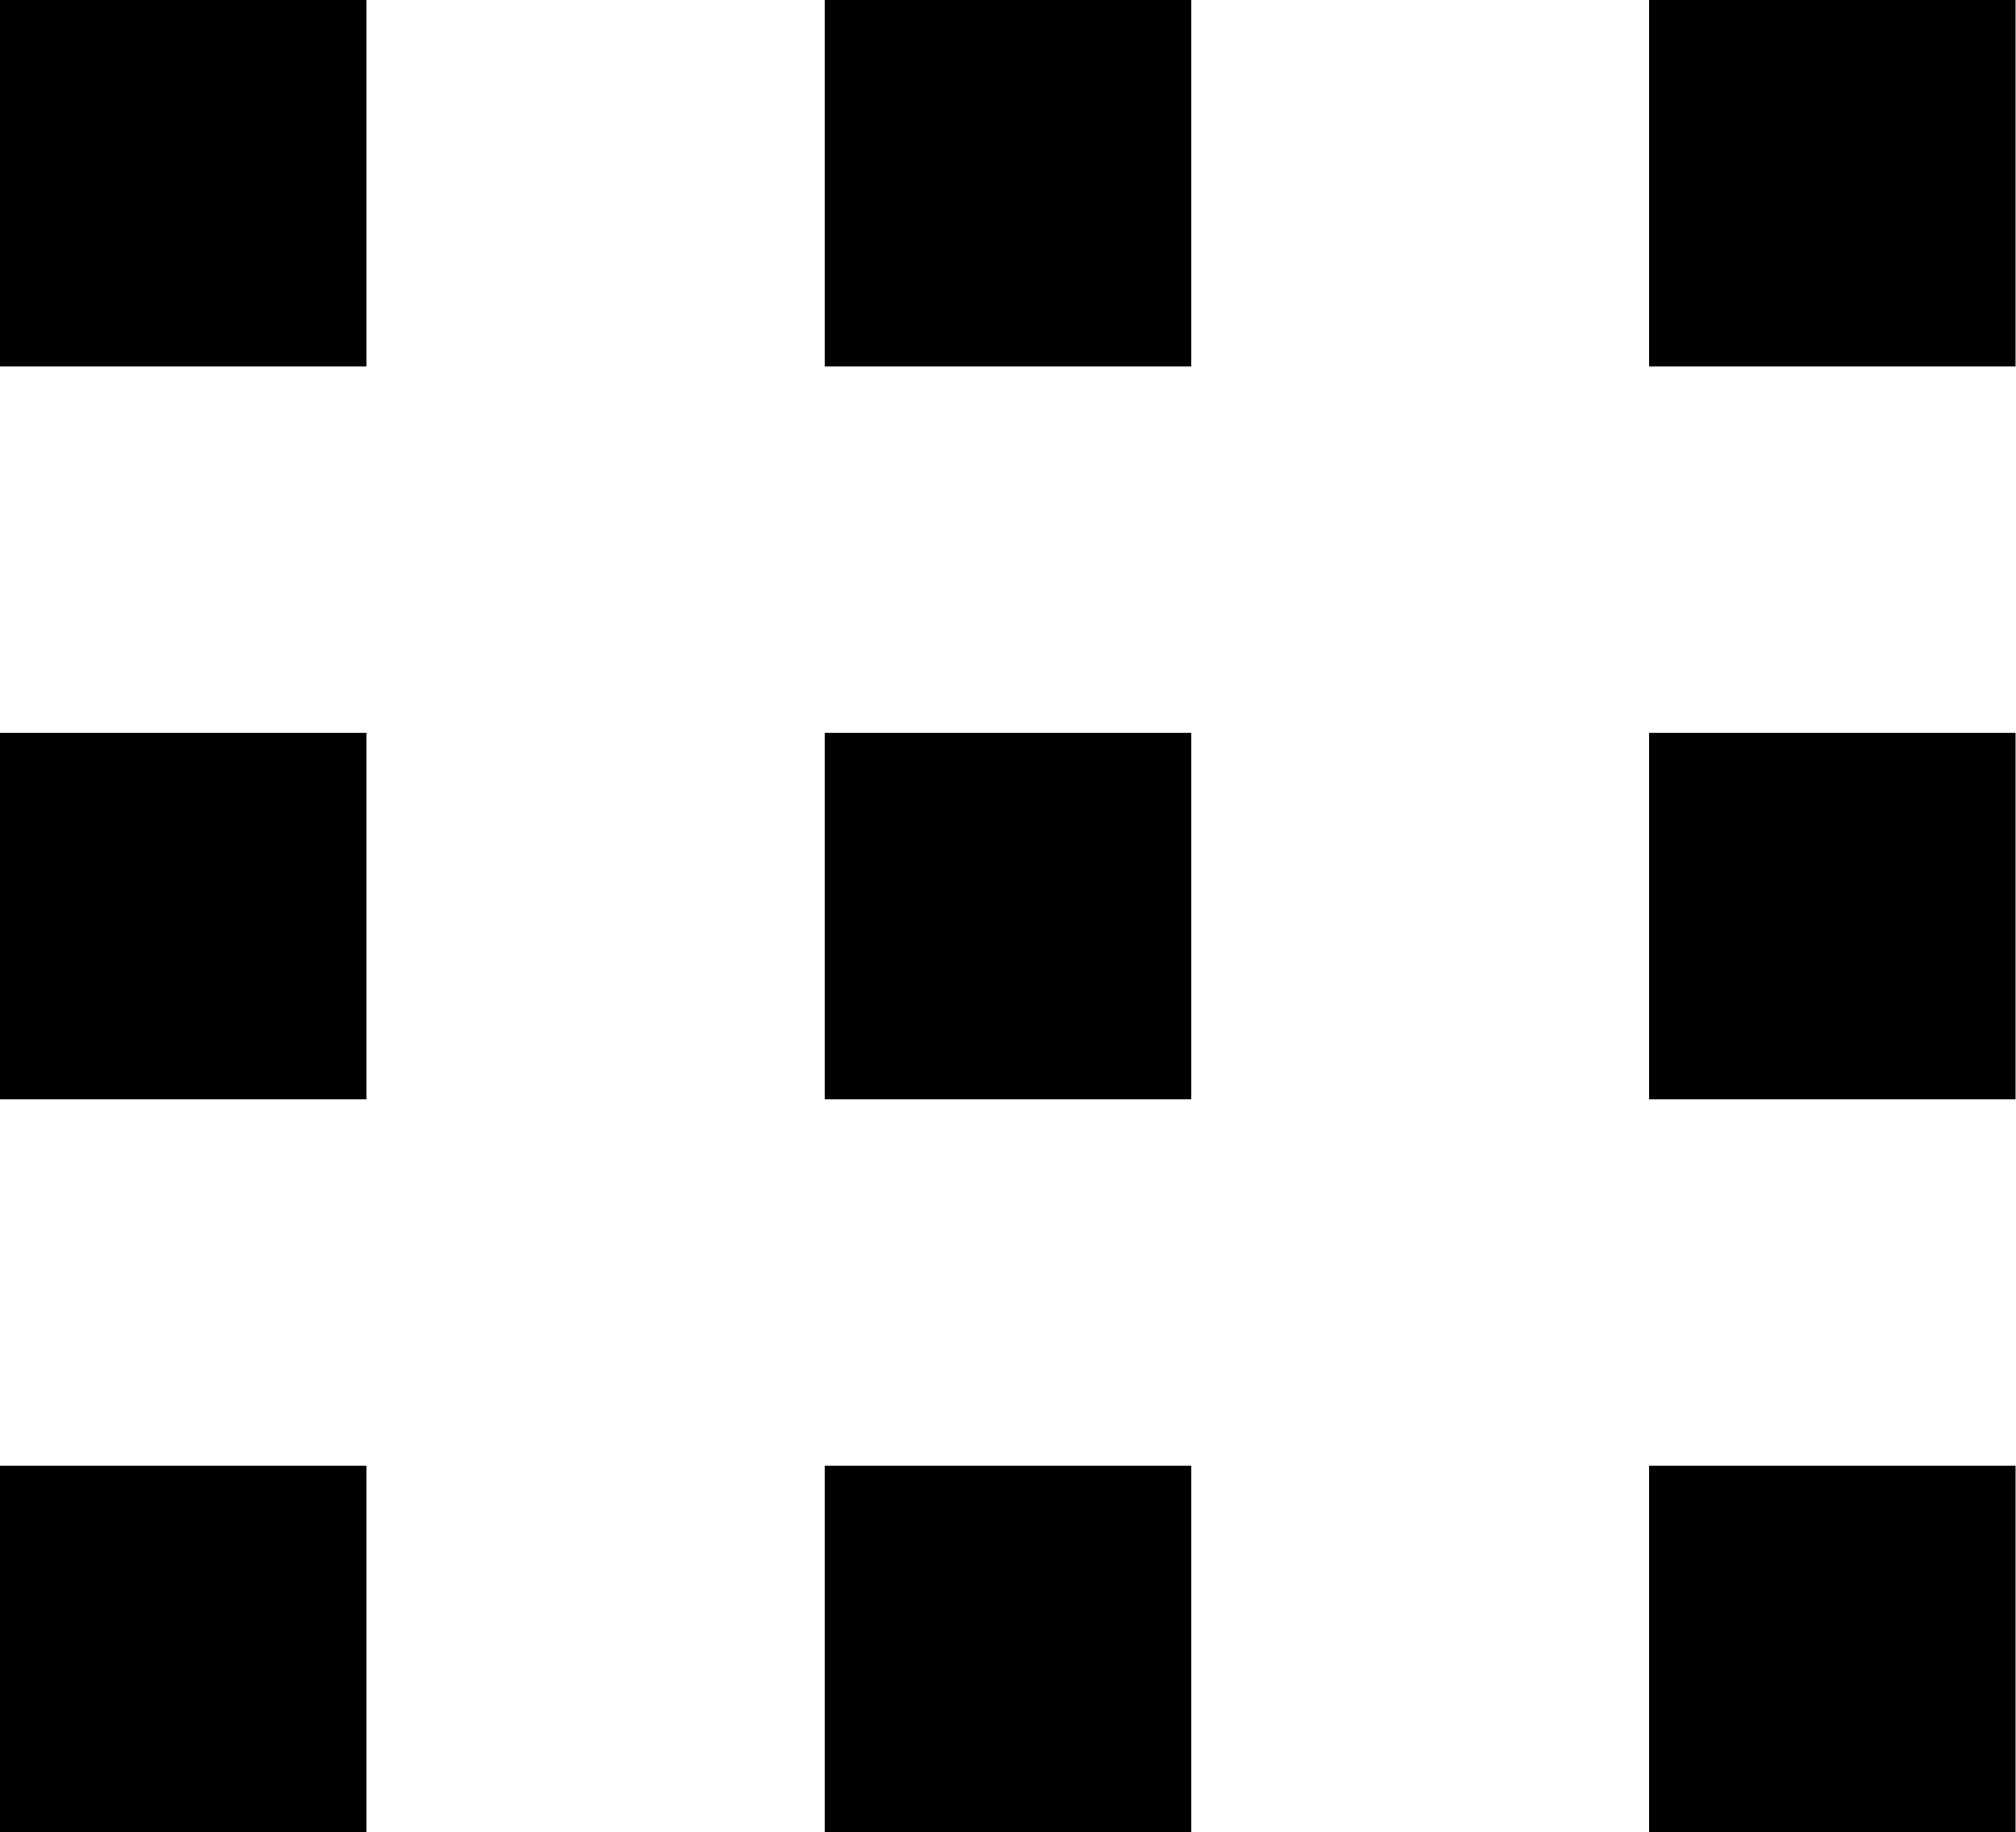
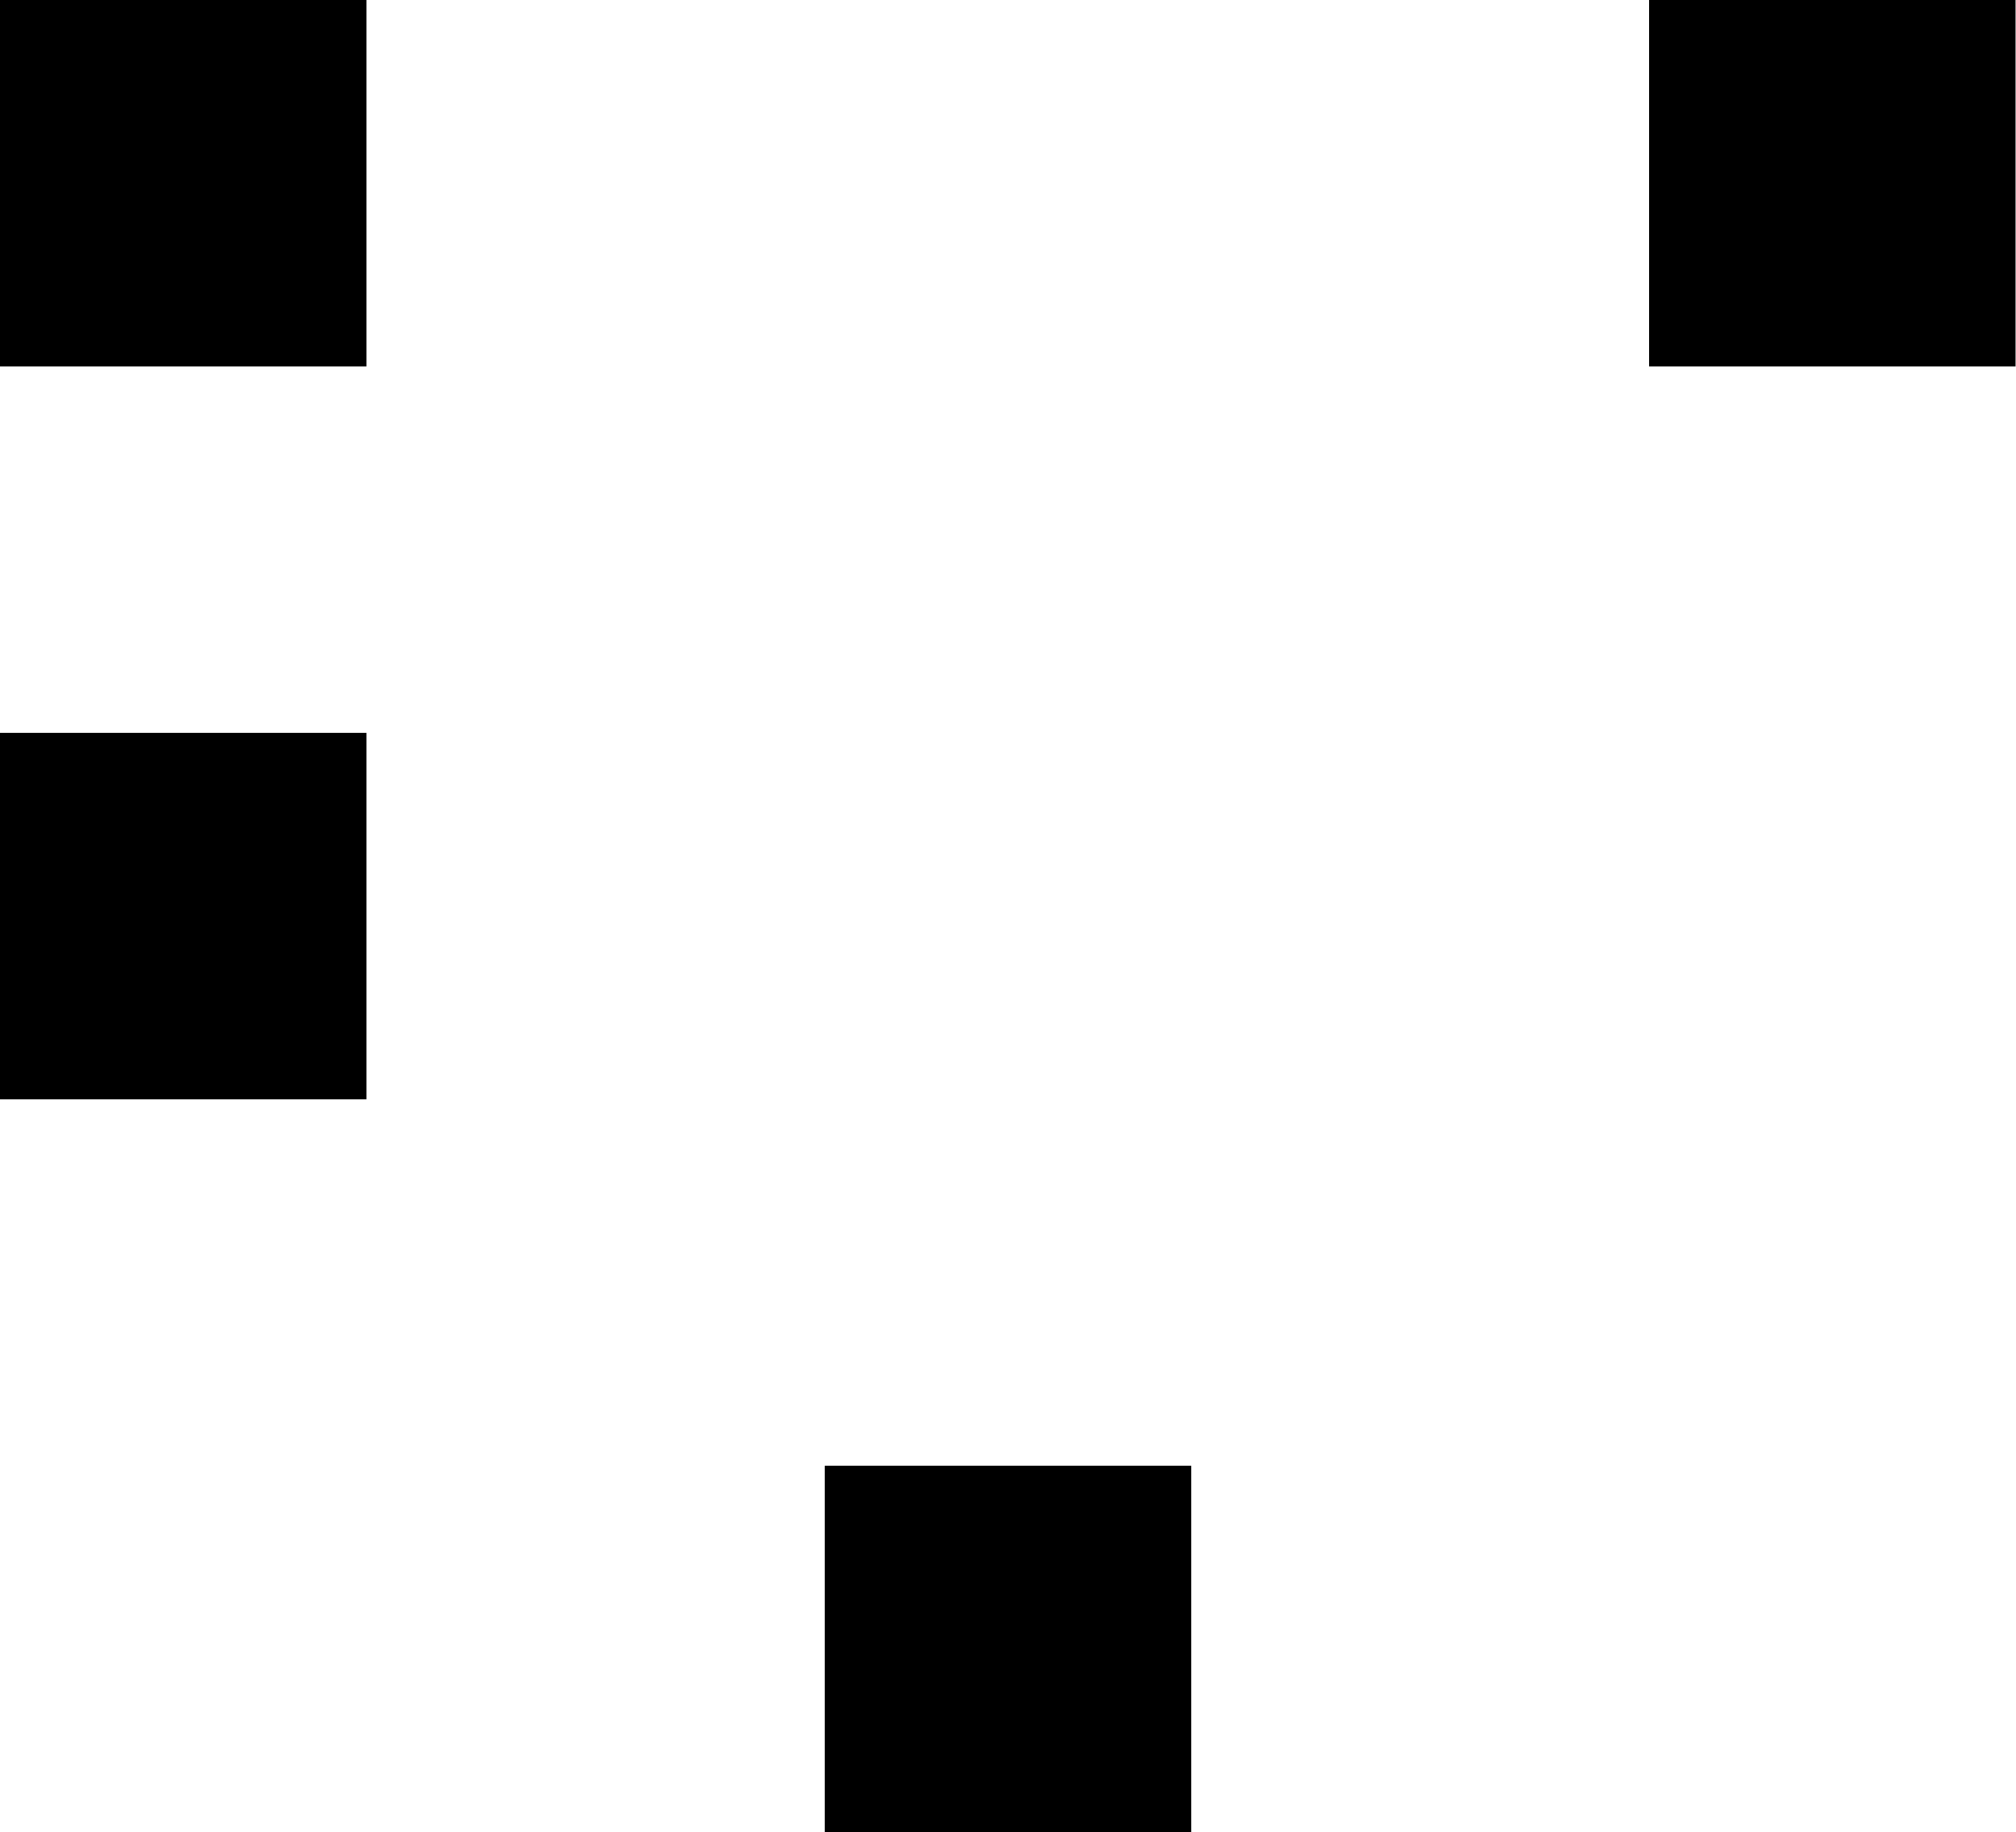
<svg xmlns="http://www.w3.org/2000/svg" id="_レイヤー_2" viewBox="0 0 43.9 39.9">
  <g id="_特別処理パーツ">
    <g>
      <g>
        <rect width="7.98" height="7.98" />
-         <rect x="17.96" width="7.98" height="7.98" />
        <rect x="35.91" width="7.98" height="7.98" />
      </g>
      <g>
        <rect y="15.96" width="7.98" height="7.98" />
-         <rect x="17.96" y="15.96" width="7.98" height="7.98" />
-         <rect x="35.91" y="15.96" width="7.98" height="7.98" />
      </g>
      <g>
-         <rect y="31.92" width="7.98" height="7.98" />
        <rect x="17.96" y="31.92" width="7.98" height="7.98" />
-         <rect x="35.91" y="31.92" width="7.98" height="7.98" />
      </g>
    </g>
  </g>
</svg>